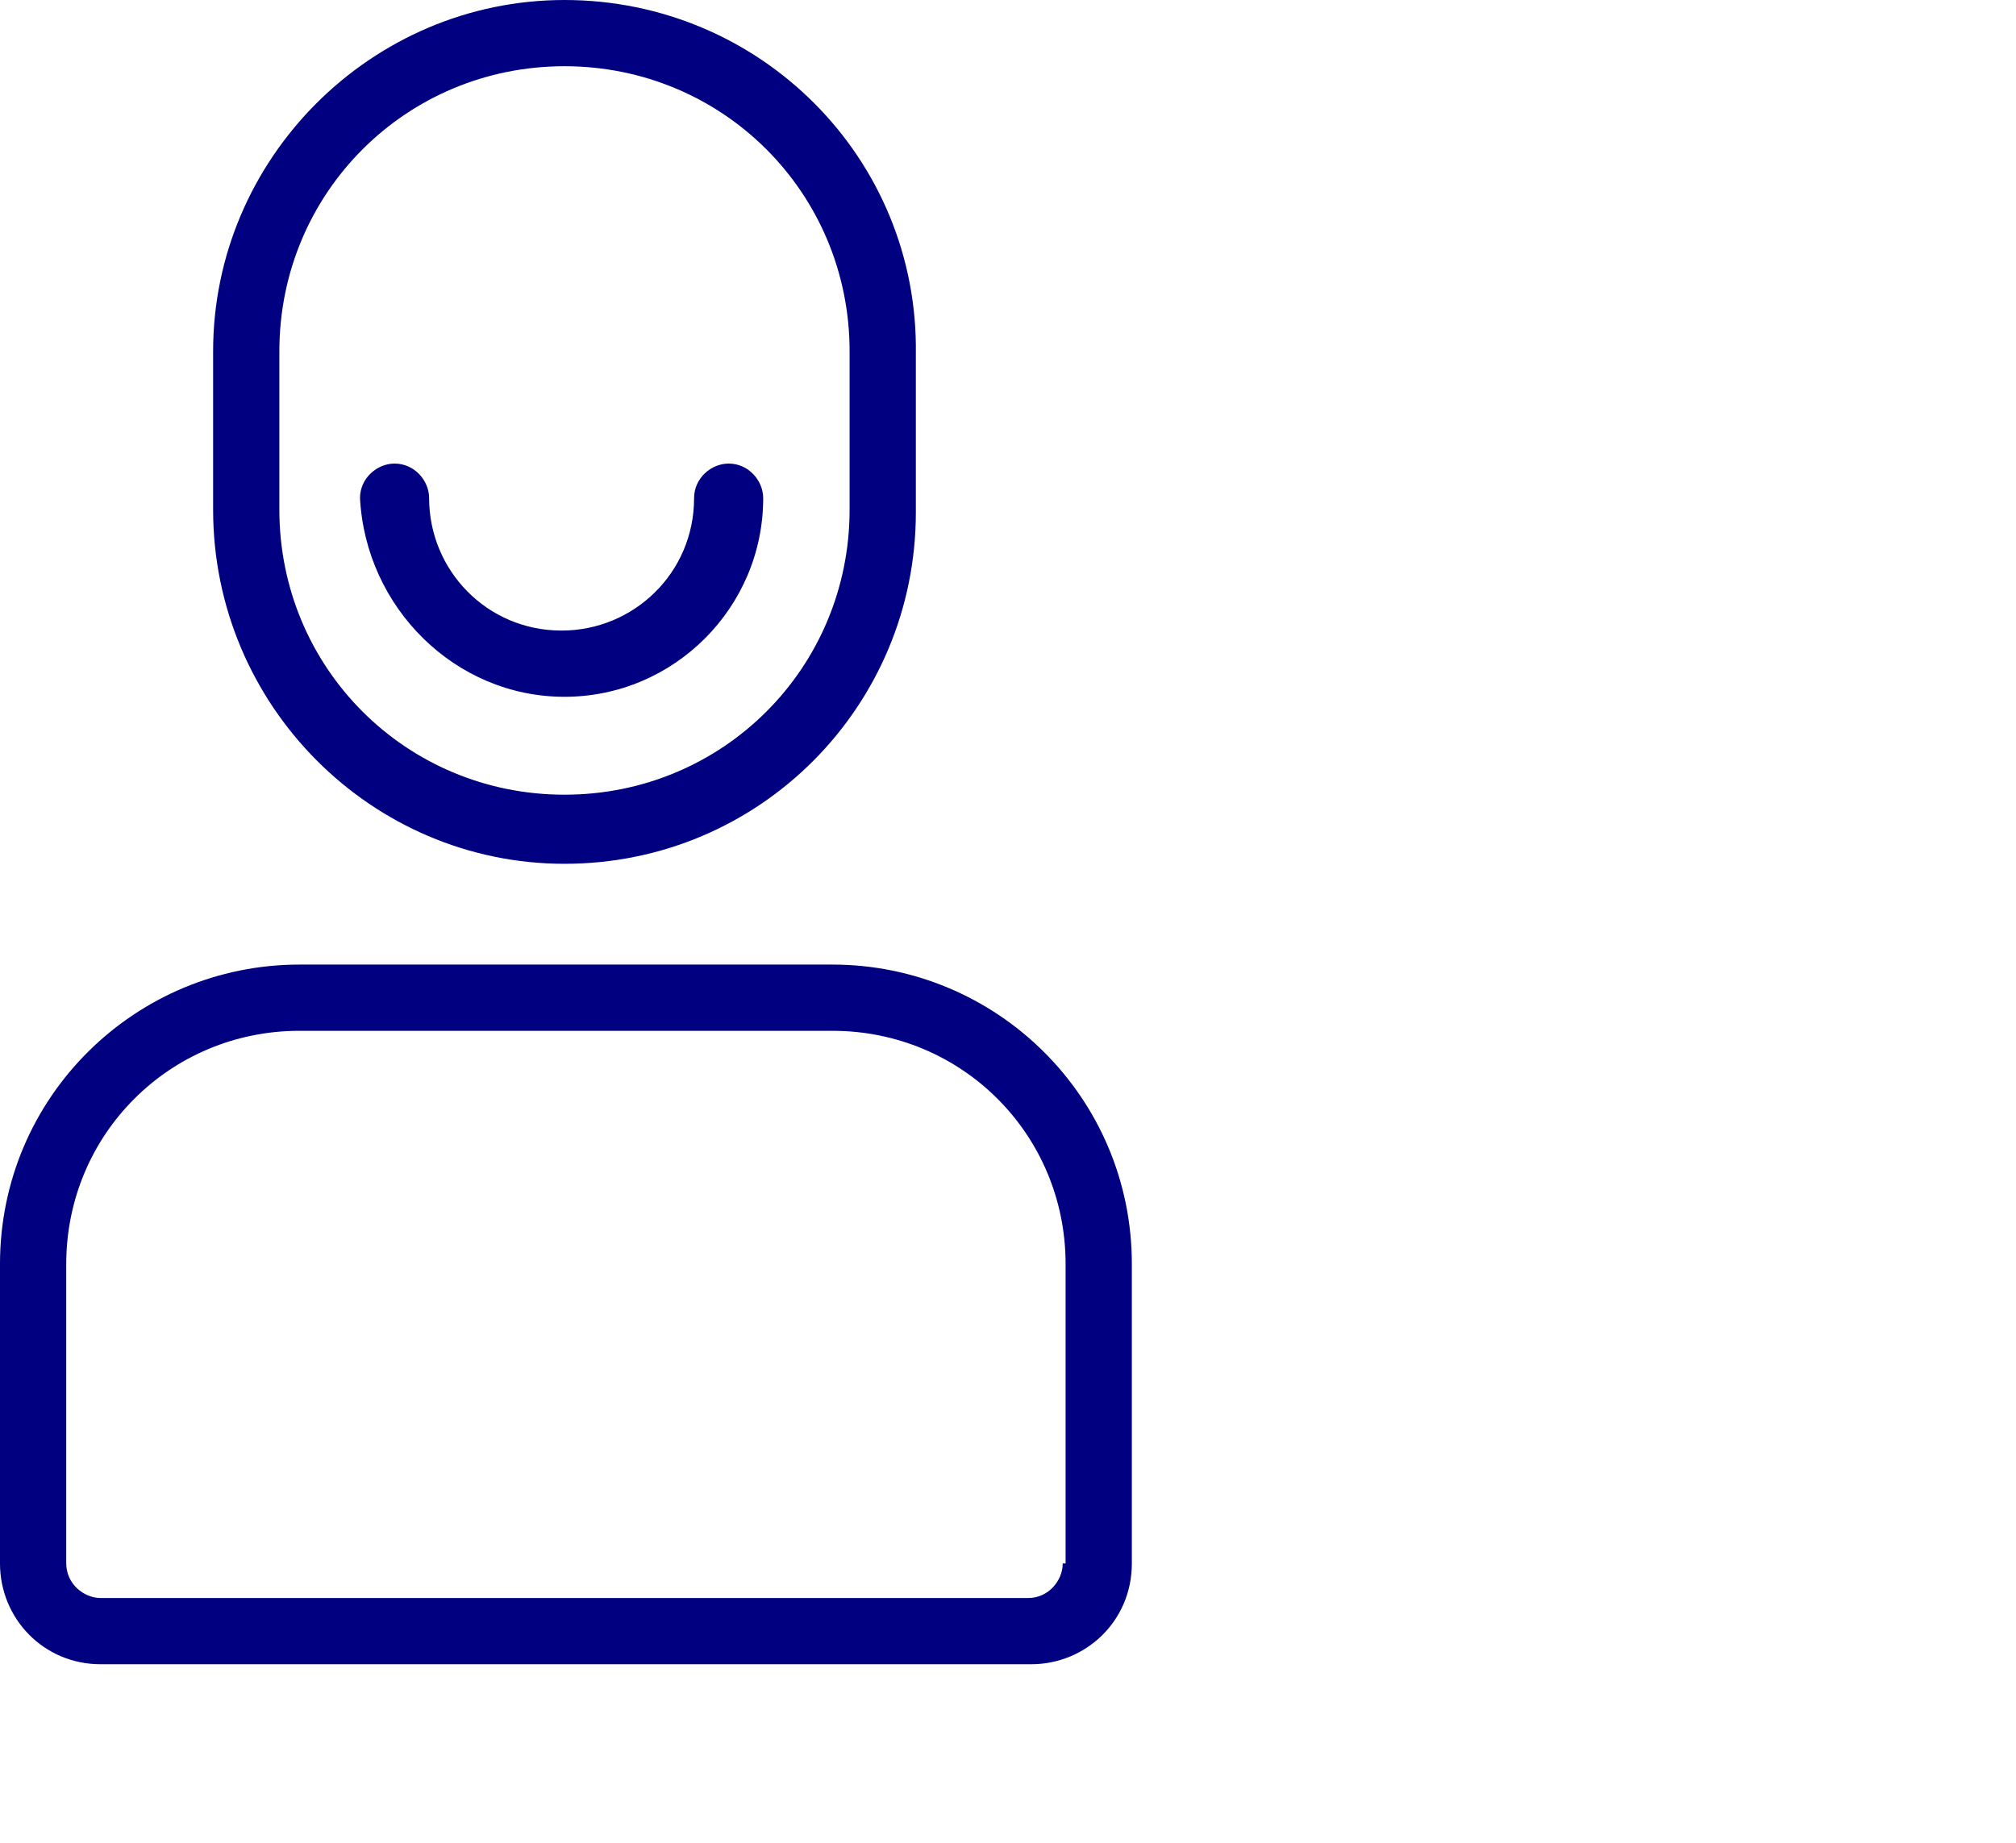
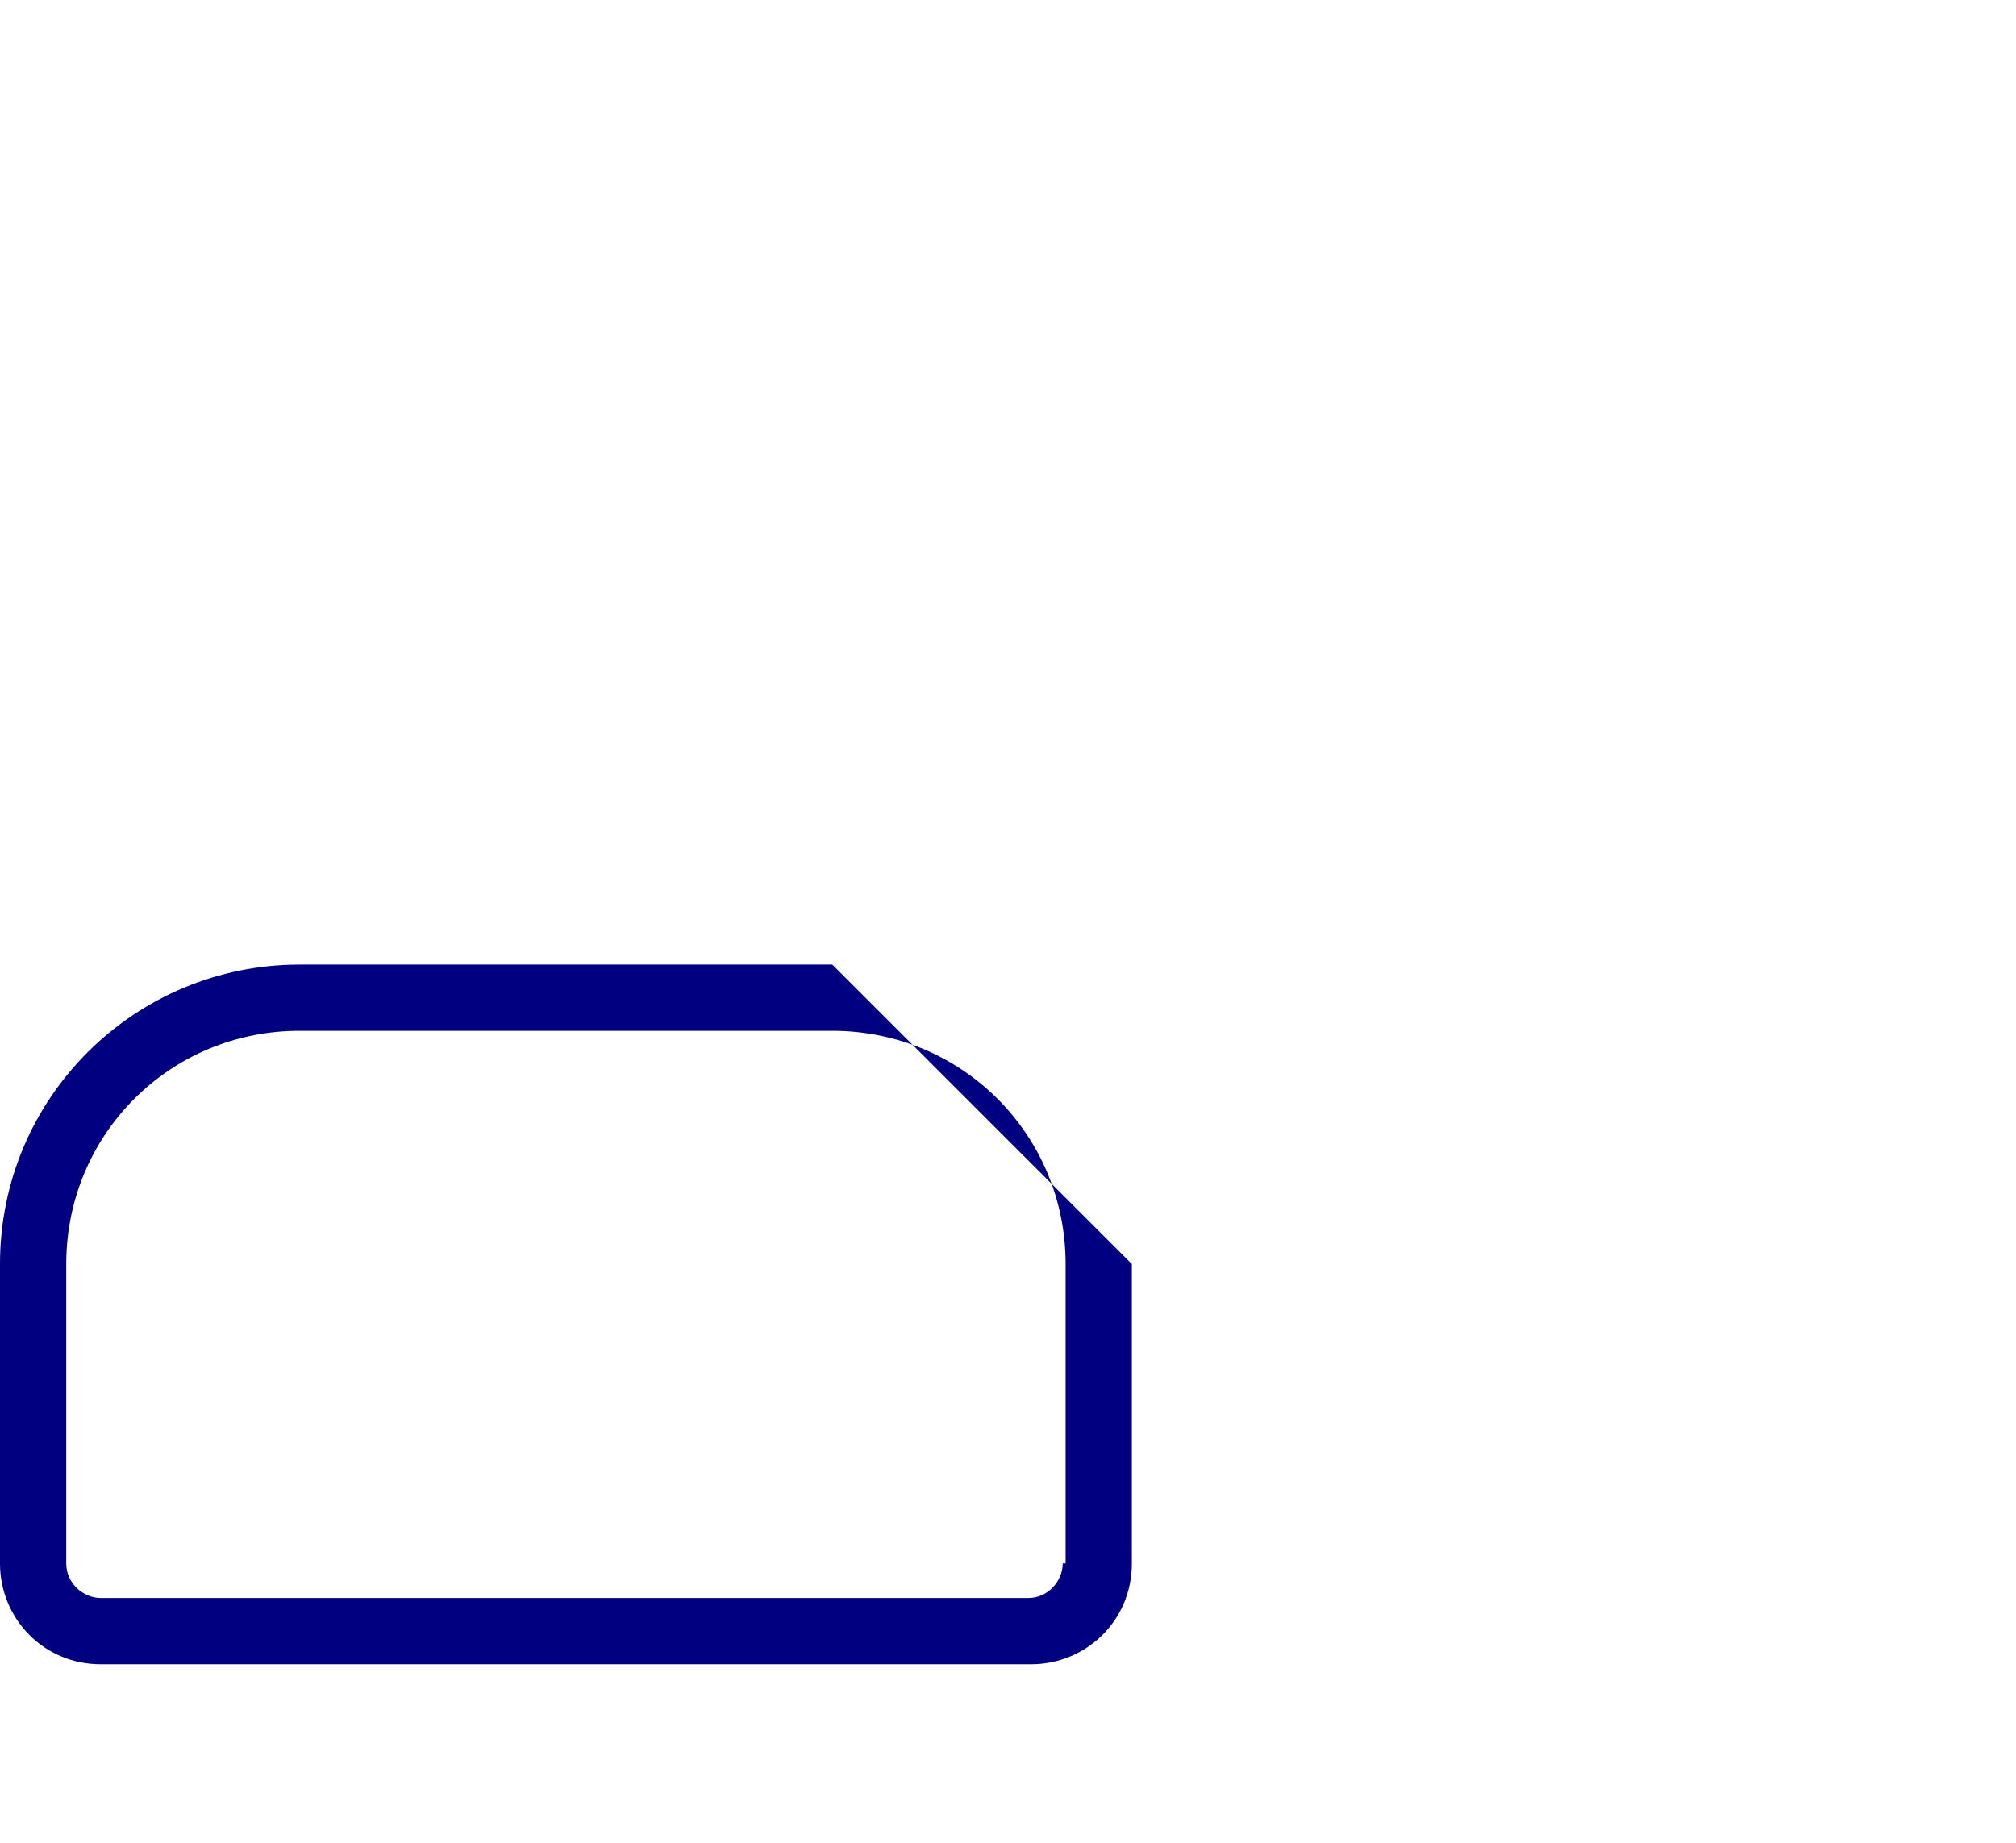
<svg xmlns="http://www.w3.org/2000/svg" xmlns:xlink="http://www.w3.org/1999/xlink" id="Layer_1" x="0px" y="0px" viewBox="0 0 70 64" style="enable-background:new 0 0 70 64;" xml:space="preserve">
  <style type="text/css">
	.st0{clip-path:url(#SVGID_2_);}
	.st1{fill:#000080;}
</style>
  <g>
    <defs>
      <rect id="SVGID_1_" width="70" height="63.9" />
    </defs>
    <clipPath id="SVGID_2_">
      <use xlink:href="#SVGID_1_" style="overflow:visible;" />
    </clipPath>
    <g class="st0">
-       <path class="st1" d="M28.9,33.5H10.4C4.7,33.5,0,38.1,0,43.9v10.4c0,1.9,1.5,3.5,3.5,3.5h32.3c1.9,0,3.5-1.5,3.5-3.5V43.9    C39.3,38.1,34.6,33.5,28.9,33.5z M36.9,54.3c0,0.6-0.5,1.2-1.2,1.2H3.5c-0.6,0-1.2-0.5-1.2-1.2V43.9c0-4.5,3.6-8.1,8.1-8.1h18.5    c4.5,0,8.1,3.6,8.1,8.1V54.3z" />
-       <path class="st1" d="M19.6,30c6.8,0,12.2-5.5,12.2-12.2v-5.5C31.9,5.5,26.4,0,19.6,0C12.9,0,7.4,5.5,7.4,12.2v5.5    C7.4,24.5,12.9,30,19.6,30z M9.7,12.2c0-5.5,4.4-9.9,9.9-9.9c5.5,0,9.9,4.4,9.9,9.9v5.5c0,5.5-4.4,9.9-9.9,9.9    c-5.5,0-9.9-4.4-9.9-9.9V12.2z" />
-       <path class="st1" d="M19.6,24.2c3.8,0,6.9-3.1,6.9-6.9c0-0.6-0.5-1.2-1.2-1.2c-0.6,0-1.2,0.5-1.2,1.2c0,2.6-2.1,4.6-4.6,4.6    c-2.6,0-4.6-2.1-4.6-4.6c0-0.6-0.5-1.2-1.2-1.2c-0.6,0-1.2,0.5-1.2,1.2C12.7,21.1,15.8,24.2,19.6,24.2z" />
+       <path class="st1" d="M28.9,33.5H10.4C4.7,33.5,0,38.1,0,43.9v10.4c0,1.9,1.5,3.5,3.5,3.5h32.3c1.9,0,3.5-1.5,3.5-3.5V43.9    z M36.9,54.3c0,0.6-0.5,1.2-1.2,1.2H3.5c-0.6,0-1.2-0.5-1.2-1.2V43.9c0-4.5,3.6-8.1,8.1-8.1h18.5    c4.5,0,8.1,3.6,8.1,8.1V54.3z" />
    </g>
  </g>
</svg>